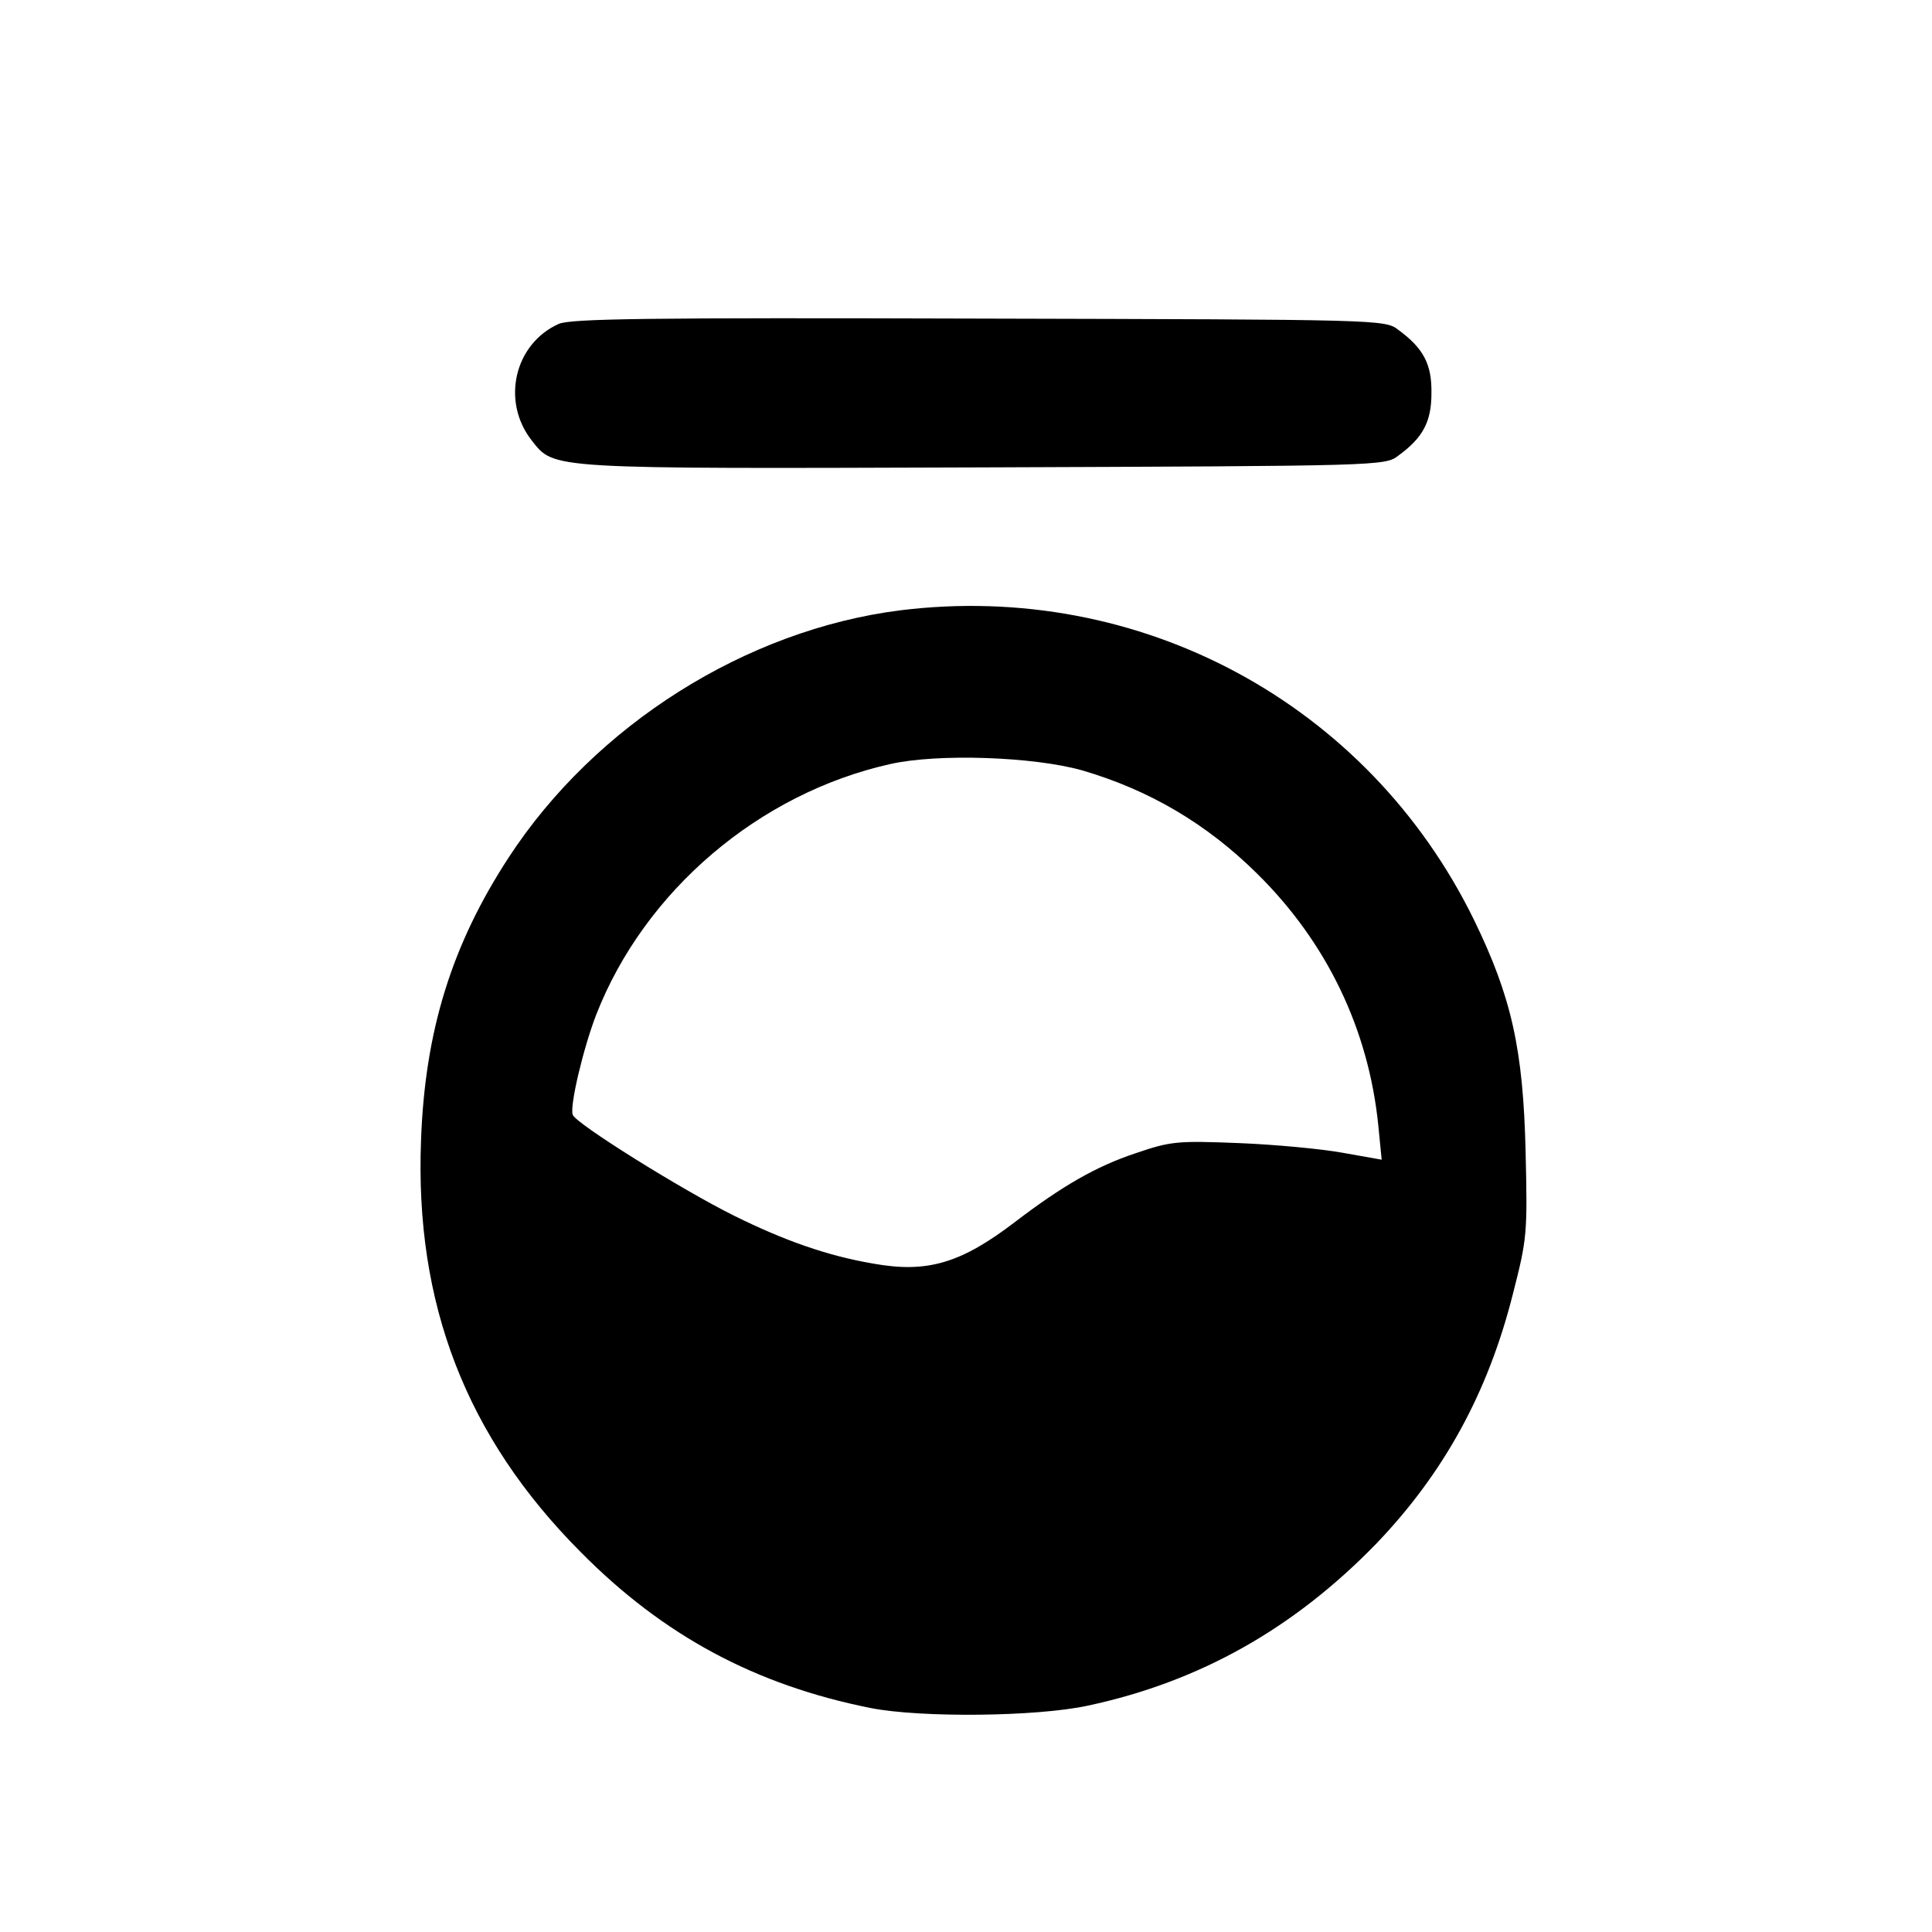
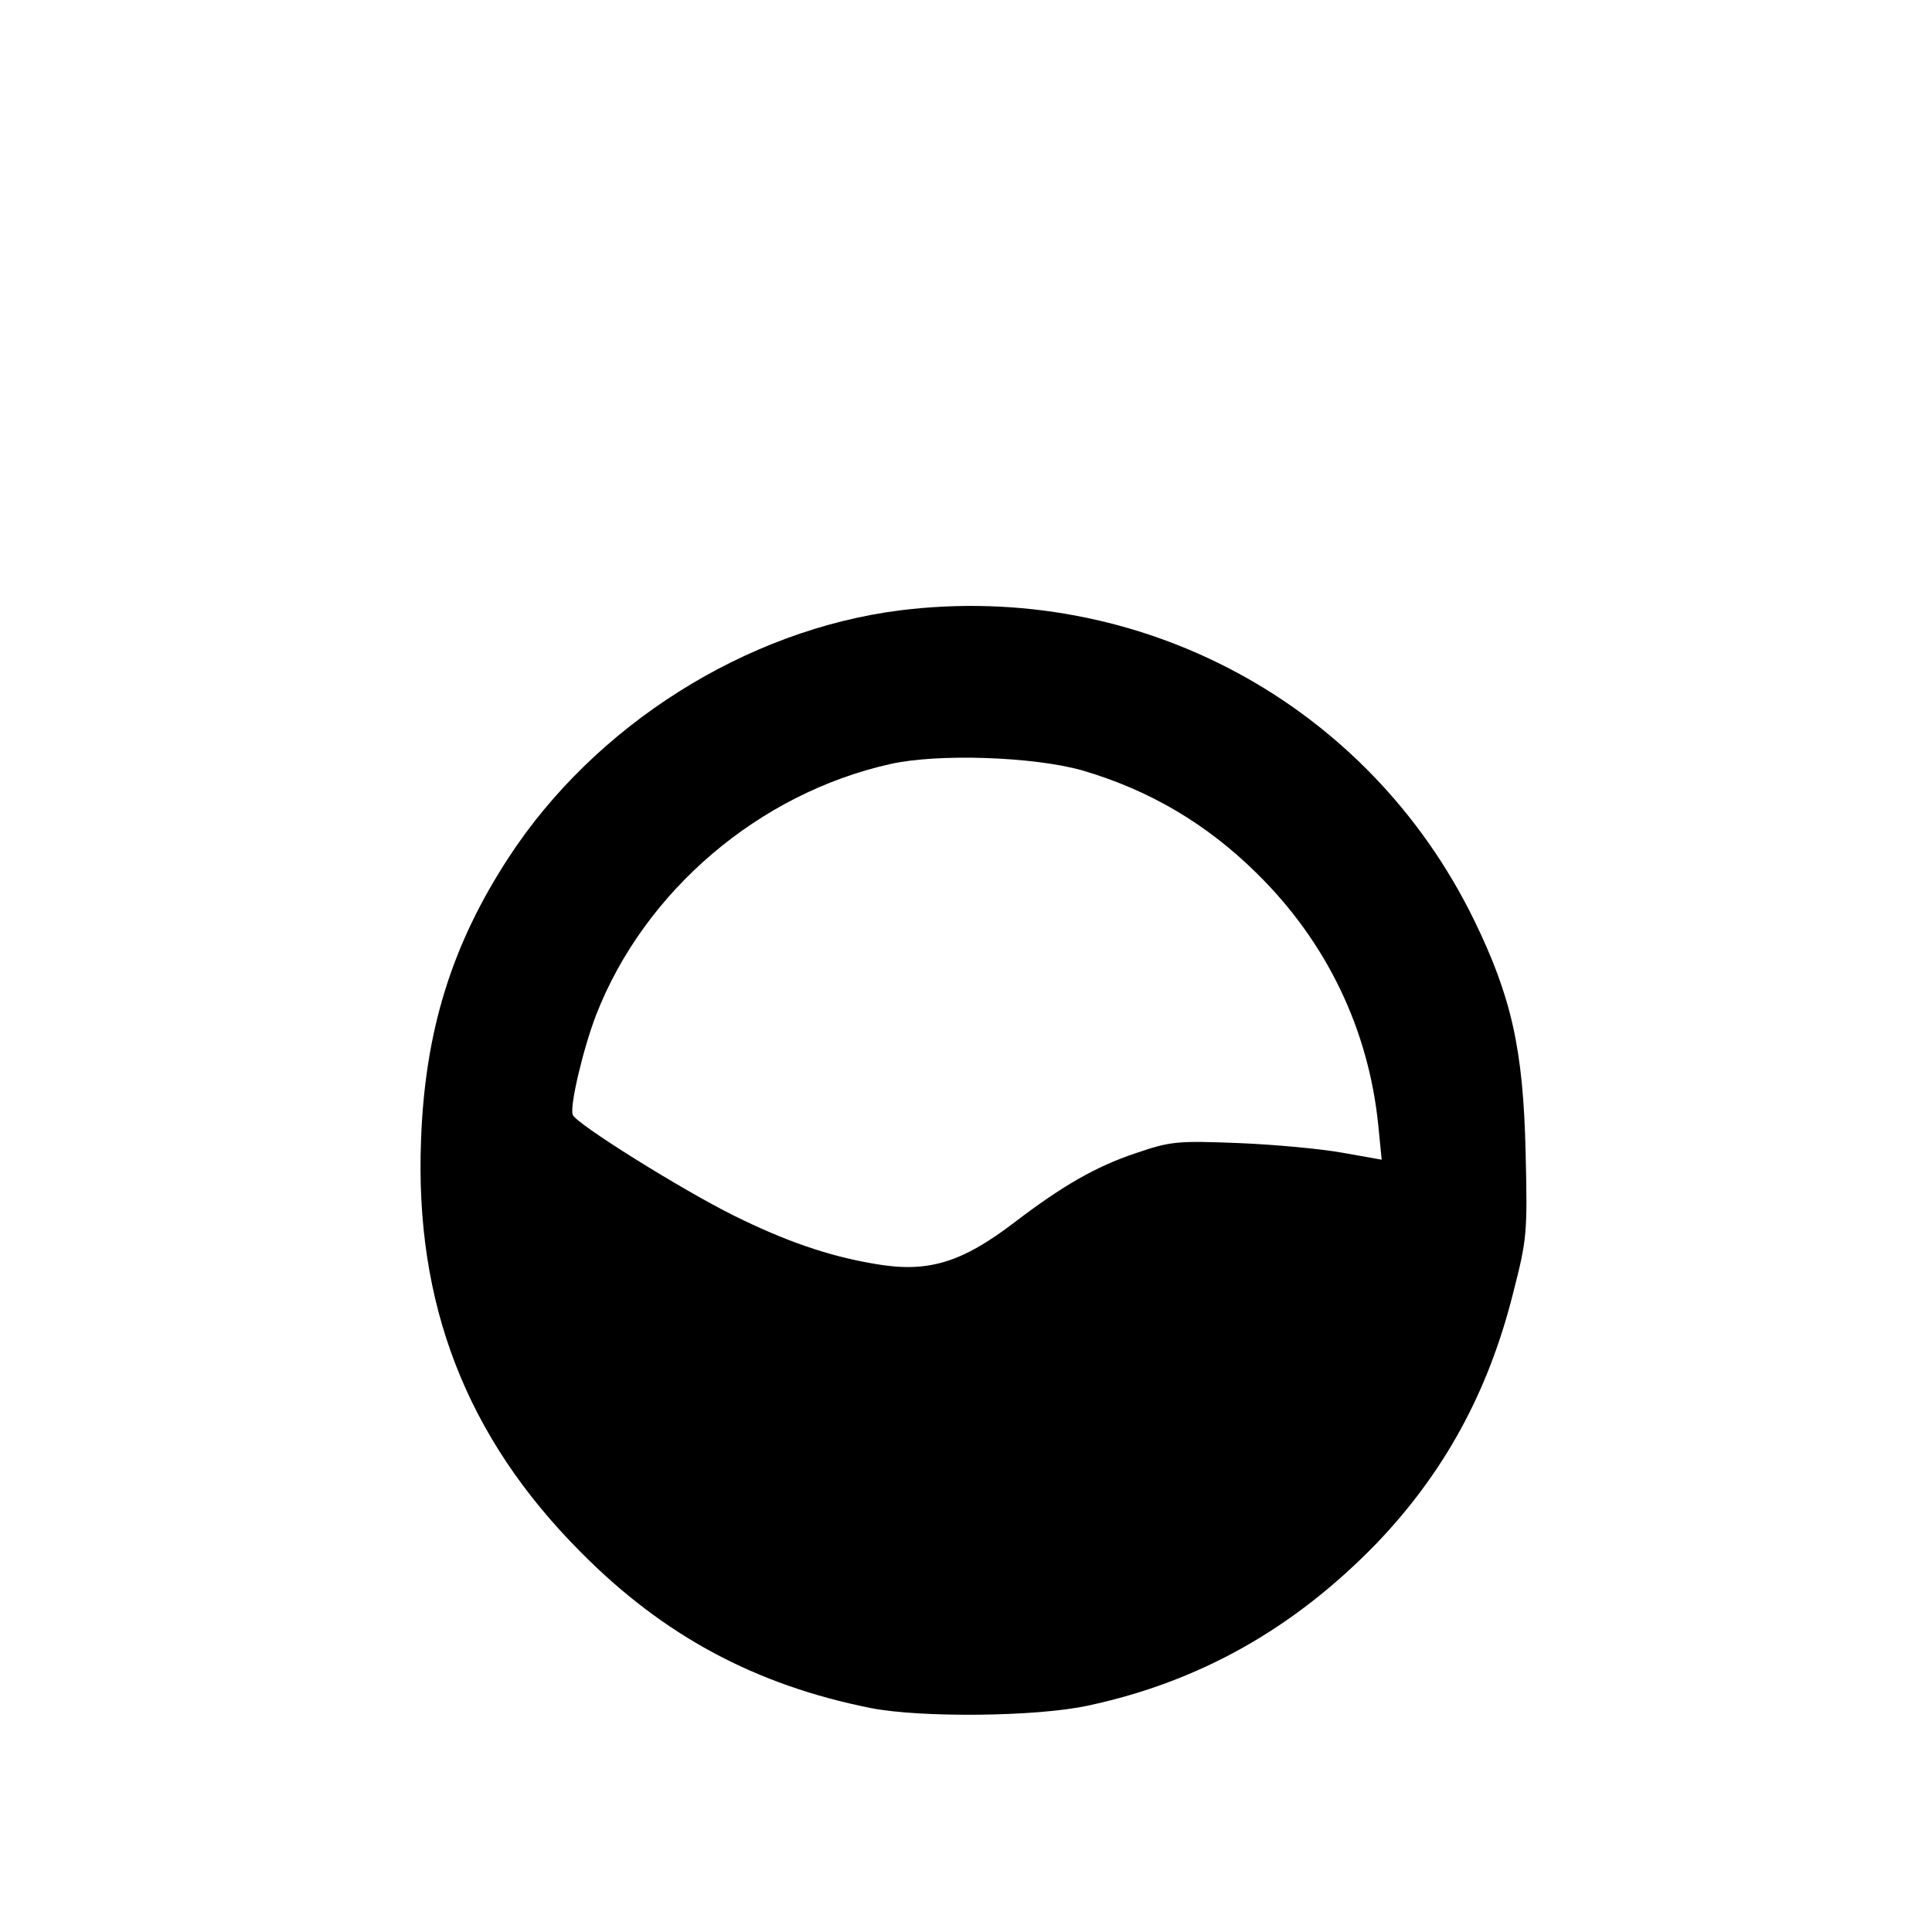
<svg xmlns="http://www.w3.org/2000/svg" version="1.0" width="396pt" height="396pt" viewBox="0 0 396 396" preserveAspectRatio="xMidYMid meet">
  <g transform="translate(0,396) scale(0.1,-0.1)" fill="#000000" stroke="none">
-     <path d="M1145 3296 c-91 -41 -118 -159 -55 -239 47 -59 27 -58 927 -55 812 3 822 3 849 24 51 37 68 70 68 128 1 59 -16 92 -68 130 -27 21 -36 21 -859 23 -678 2 -838 0 -862 -11z" />
    <path d="M1845 2709 c-316 -40 -625 -235 -802 -506 -117 -179 -172 -356 -180 -580 -13 -335 92 -608 327 -844 170 -172 359 -273 595 -320 102 -20 339 -18 445 5 229 49 422 158 591 332 138 144 229 309 280 512 29 113 30 123 26 292 -5 210 -29 317 -106 475 -217 443 -684 695 -1176 634z m373 -328 c137 -40 255 -109 359 -212 142 -140 228 -318 248 -515 l7 -71 -79 14 c-43 8 -139 17 -213 20 -127 5 -140 4 -213 -21 -81 -27 -150 -67 -247 -141 -110 -84 -179 -105 -290 -85 -94 16 -182 47 -285 98 -107 53 -325 189 -331 207 -7 17 22 138 48 205 99 254 334 454 603 514 98 22 294 15 393 -13z" />
  </g>
</svg>